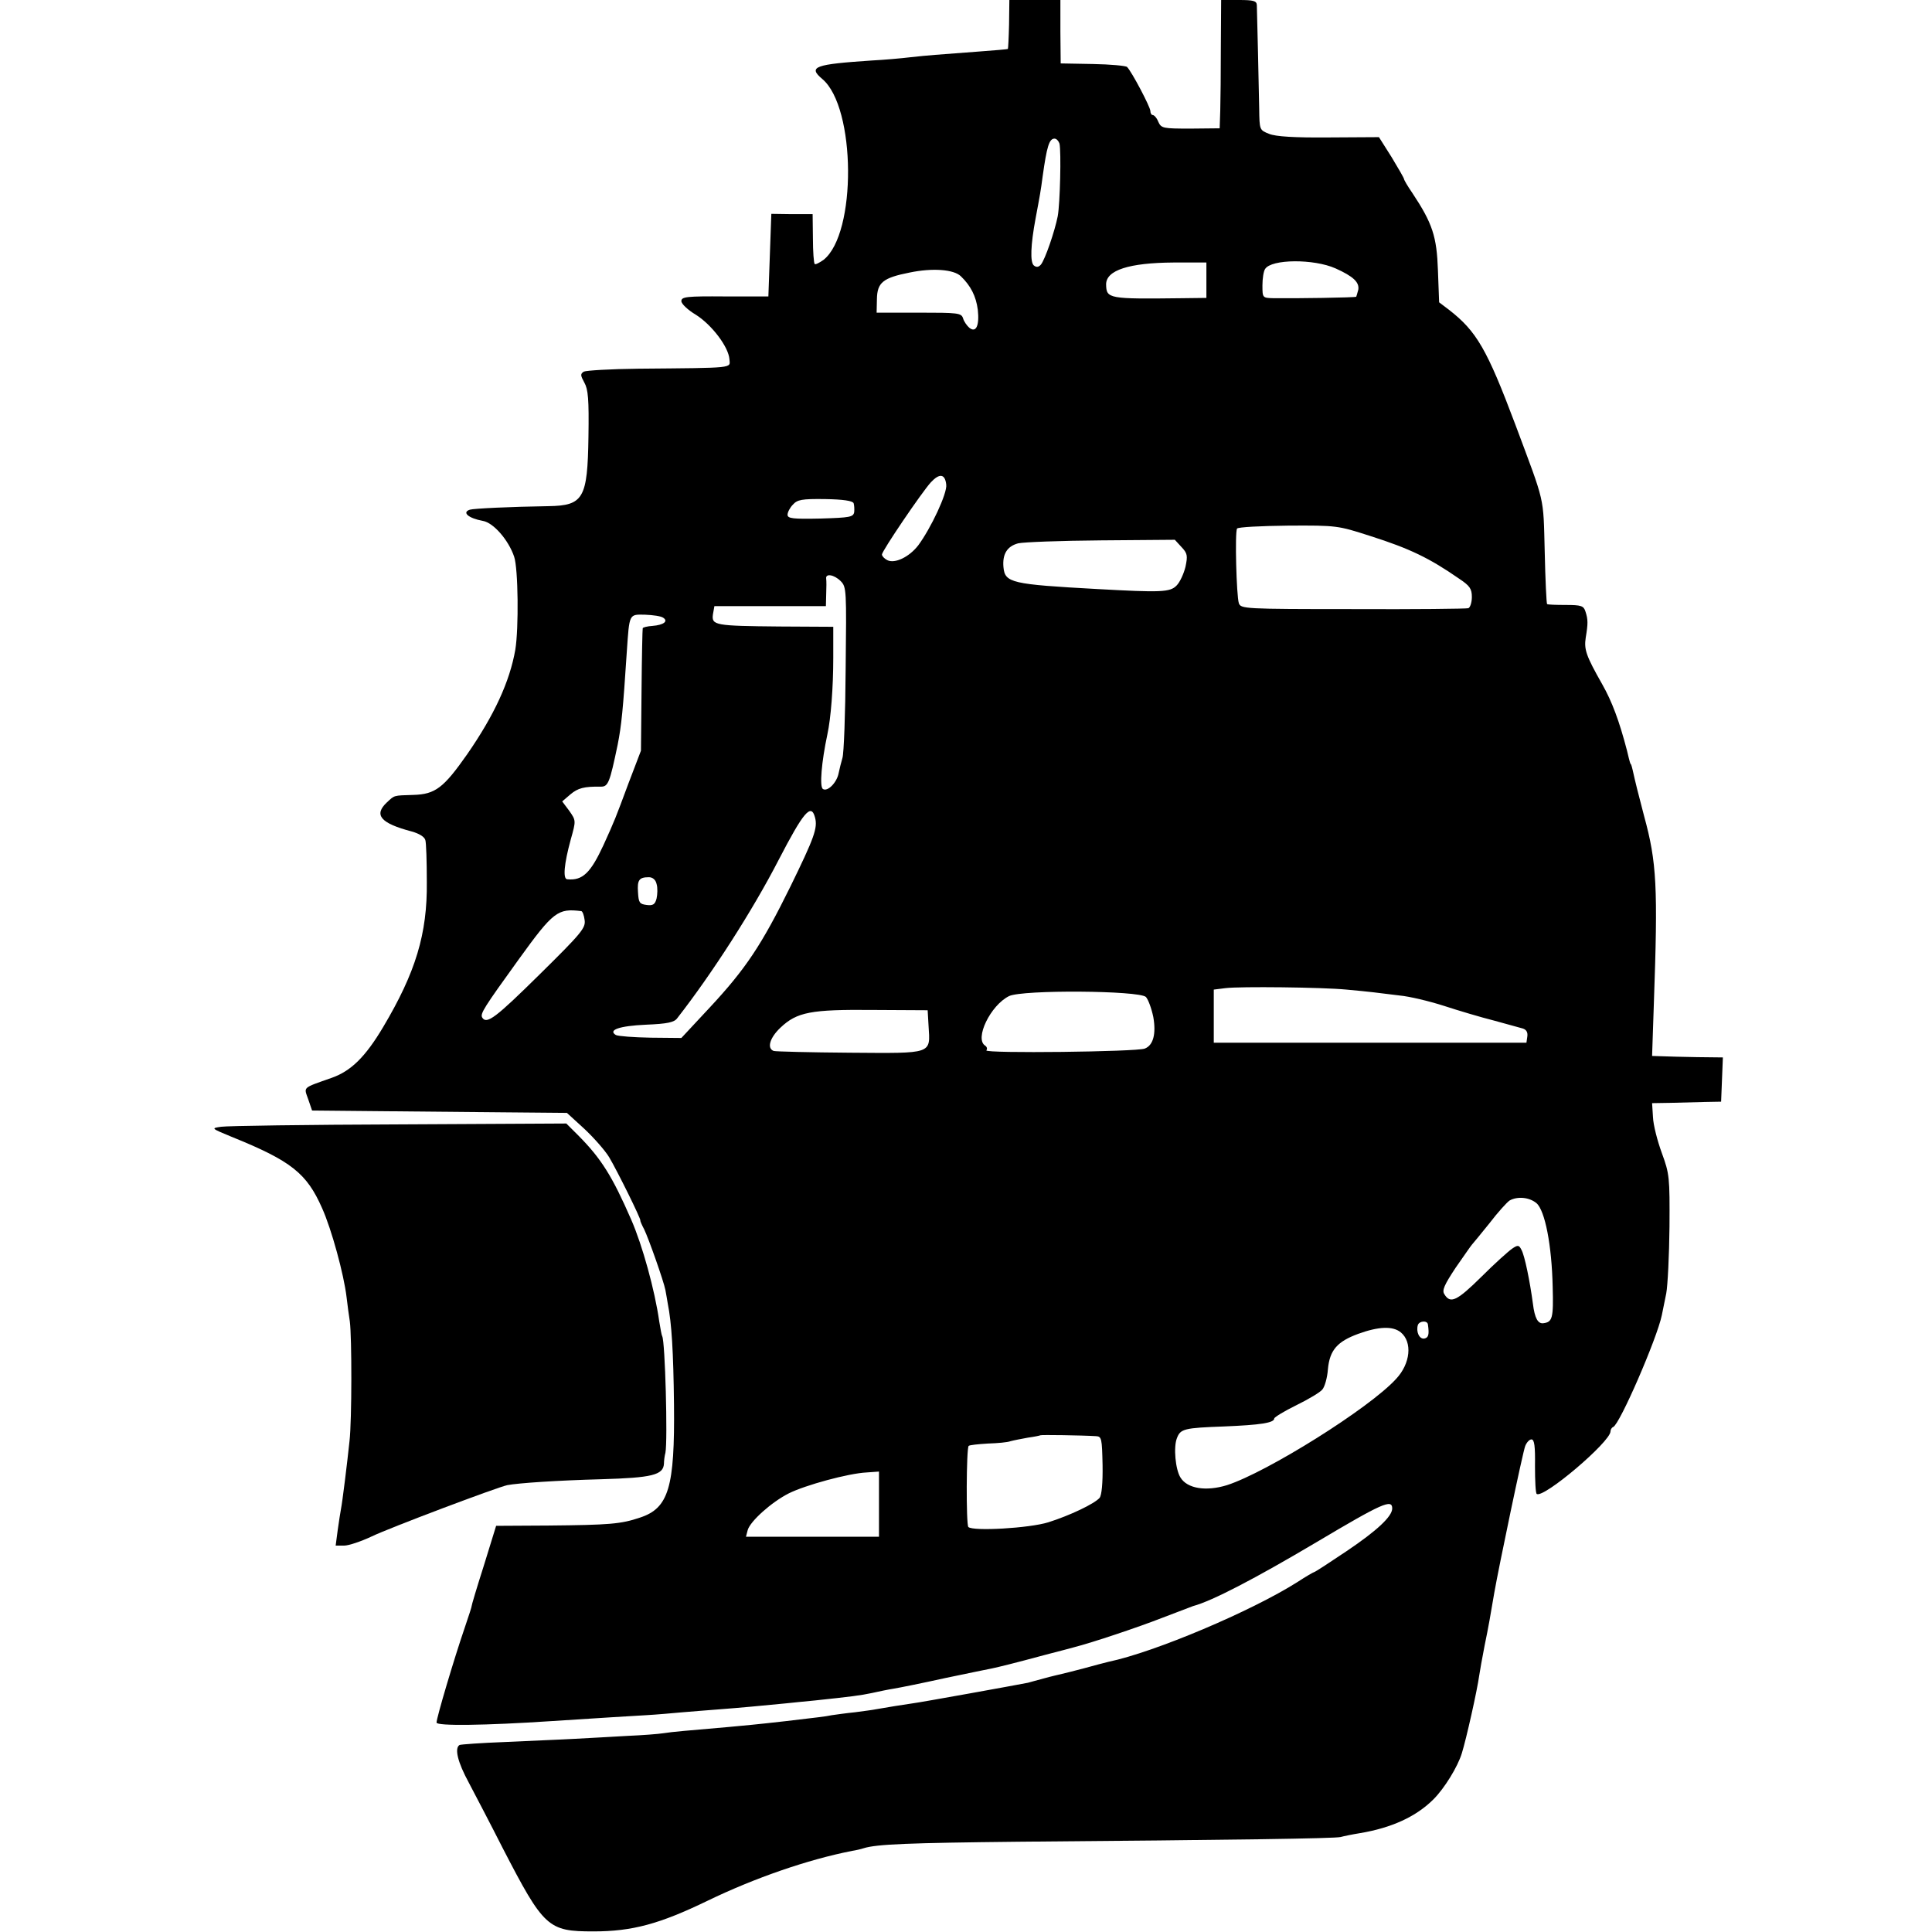
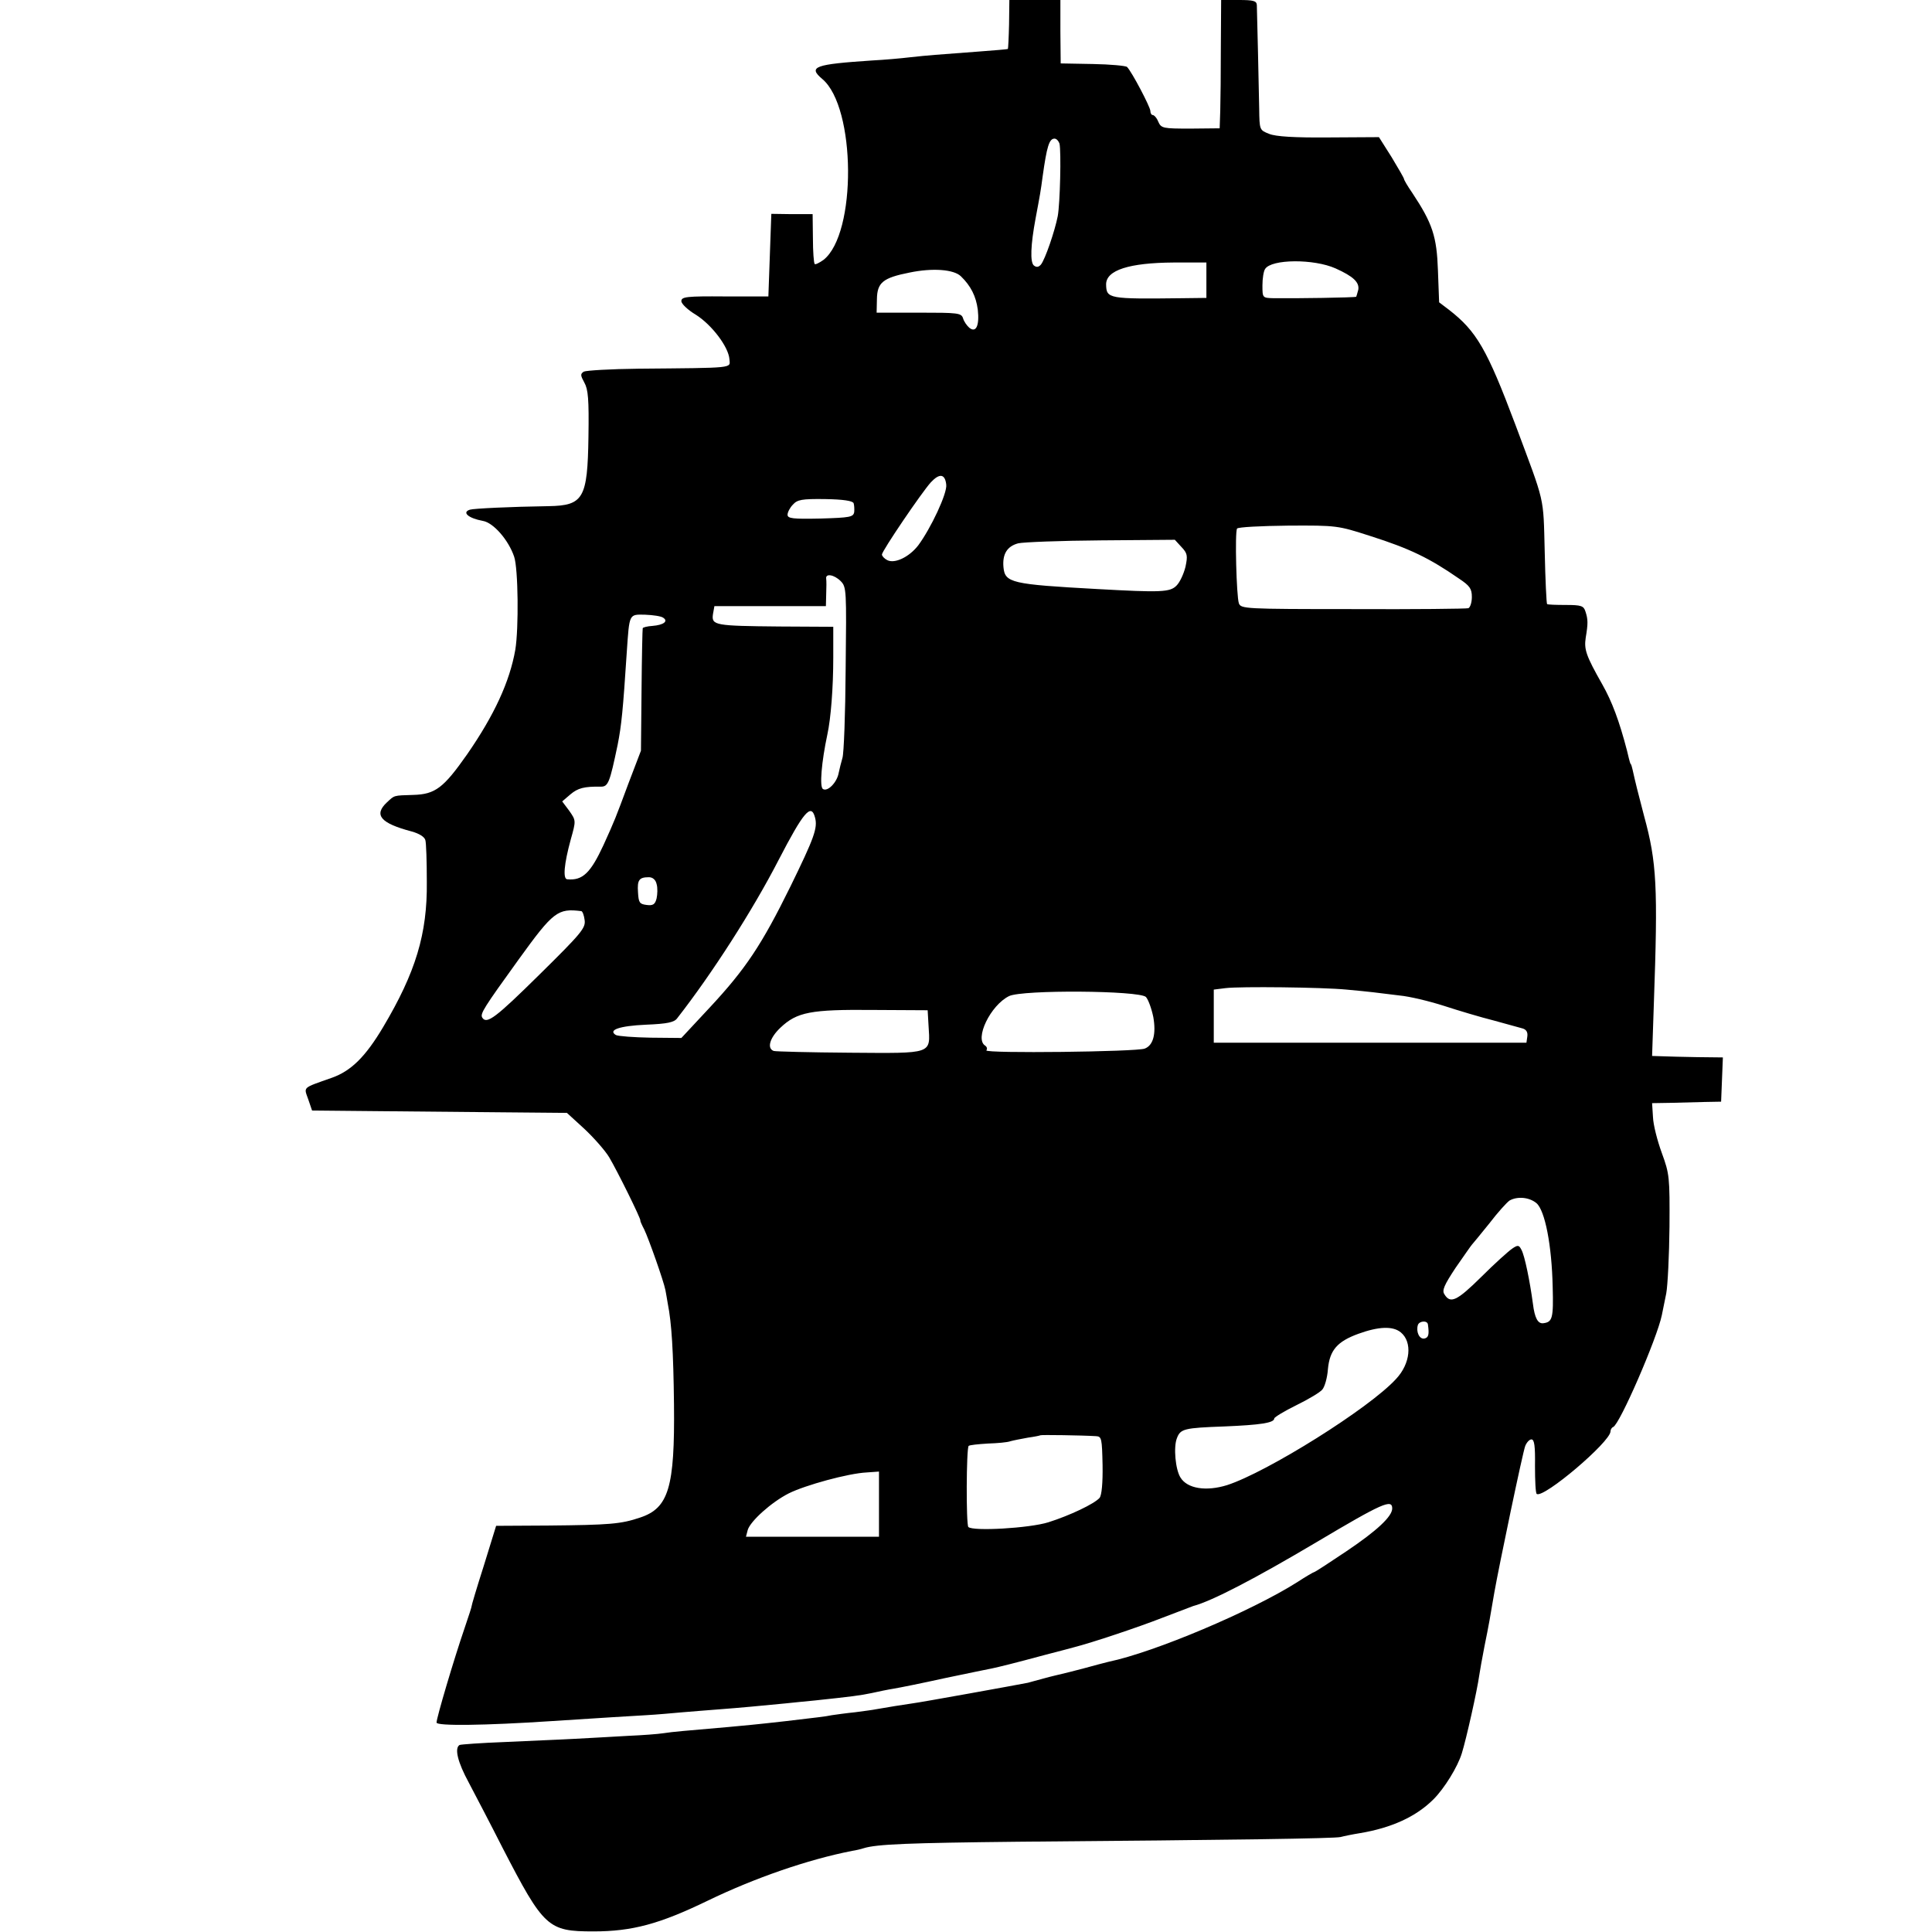
<svg xmlns="http://www.w3.org/2000/svg" version="1" width="873.333" height="873.333" viewBox="0 0 655 655">
  <path d="M342.1 8.2c-.1 4.5-.3 8.3-.4 8.4-.1.1-4.7.5-10.2.9-14.6 1.1-16.4 1.2-22.8 1.9-3.3.4-9.1.9-13 1.1-19.5 1.3-21.9 2.1-16.9 6.3 11.4 9.6 11.7 52.4.4 61.3-1.4 1-2.8 1.7-3 1.4-.3-.3-.6-4.2-.6-8.7l-.1-8.2h-7l-7-.1-.5 14-.5 14h-14.7c-13-.1-14.8.1-14.8 1.6 0 .9 2.2 3 4.9 4.6 5.4 3.4 11.1 10.9 11.4 15.1.2 3.1 2.3 2.9-30.9 3.2-9.4.1-17.7.6-18.5 1-1.2.8-1.1 1.3.2 3.7 1.3 2.3 1.6 5.6 1.4 18.4-.3 20.9-1.7 23.3-13.5 23.5-13.1.2-25.5.8-26.7 1.2-2.8.9-.5 2.9 4.4 3.8 3.6.6 8.7 6.5 10.6 12.1 1.4 4 1.6 24.4.4 31.6-1.9 10.8-7.1 22.1-16.3 35.4-8 11.4-10.8 13.6-18.3 13.8-6.8.2-6.3.1-8.9 2.5-4.6 4.3-2.2 7.1 8.4 9.9 2.5.7 4.3 1.8 4.6 2.9.3.9.5 7.3.5 14.2.2 17.6-3.8 30.7-14.8 49.2-6 10.1-10.9 14.9-17.4 17.2-10.2 3.6-9.5 3-8 7.3l1.3 3.8 20.9.2c11.4.1 30.9.3 43.2.4l22.3.2 5.9 5.4c3.2 3 7 7.3 8.4 9.6 2.8 4.7 10.9 21.1 10.6 21.5-.1.1.5 1.5 1.3 3 1.5 3.1 6.6 17.5 7.2 20.6.2 1.2.6 3.2.8 4.6 1.3 6.5 1.9 16.1 2.1 34.1.3 28.2-1.8 35.2-11.5 38.4-6.5 2.2-10.3 2.5-31.1 2.7l-17.7.1-4.2 13.6c-2.4 7.5-4.2 13.6-4.1 13.6.1 0-1 3.4-2.4 7.5-3.6 10.5-9.5 30.4-9.5 32 0 1.2 16.4 1 39-.5 19-1.2 26.2-1.7 32-2 3.6-.2 9.2-.7 12.5-1 3.3-.3 8.9-.7 12.5-1 6.7-.5 14.1-1.2 22.3-2 2.6-.3 7.1-.7 10-1 12.3-1.3 15.4-1.7 19.2-2.5 2.2-.5 5.6-1.2 7.5-1.5 1.9-.3 9.8-1.9 17.5-3.6 7.7-1.6 14.9-3.1 16-3.3 2.3-.5 6.9-1.6 18-4.6 4.4-1.1 8.7-2.3 9.5-2.5 6.3-1.6 22.1-6.9 30-10 5.2-2 10-3.8 10.5-4 6.4-1.7 21-9.3 41.9-21.7 22.2-13.2 25.6-14.7 25.6-11.4 0 2.7-5.1 7.5-15.5 14.5-5.8 3.9-10.7 7.1-11 7.1-.2 0-2.8 1.5-5.7 3.4-15.5 9.8-48.2 23.7-64 27-1.3.3-5 1.3-8.3 2.2-3.3.9-6.7 1.7-7.5 1.9-.8.2-3.5.8-6 1.5s-4.9 1.3-5.5 1.5c-3.5.7-36.6 6.7-39.2 7-2.2.3-9.1 1.4-12.4 2-.9.2-4 .6-7 1-3 .3-6.5.8-7.9 1-2.4.5-4.6.7-15.5 2-10.5 1.2-14.2 1.5-19.5 2-14.9 1.3-18.8 1.6-22 2.1-1.9.3-7.3.7-12 .9-4.7.3-12.8.7-18 1-5.2.3-16 .7-24 1.1-7.9.3-14.8.8-15.2 1-1.8 1.1-.6 5.9 3.1 12.7 2.1 4 7.3 13.9 11.5 22.2 14 27.1 15.4 28.3 30.8 28.3 13.1 0 22.4-2.5 38.7-10.4 15.9-7.7 34.1-14 49-16.9 1.3-.2 3-.6 3.9-.9 4.4-1.4 15.7-1.8 52.2-2.2 73.6-.6 107.5-1.1 109.5-1.6 1.1-.3 4-.9 6.5-1.3 10.8-1.8 19.1-5.6 25-11.5 3.7-3.7 8.2-11 9.6-15.6 1.5-4.8 5.2-21.3 5.9-26.4.2-1.4 1-5.9 1.8-10 1.4-6.8 2-10.3 3.3-18 1.5-8.6 9.7-47.9 10.5-49.8.5-1.2 1.4-2.2 2.1-2.2 1 0 1.3 2.3 1.2 9 0 5 .2 9.3.6 9.5 2.4 1.5 24.9-17.6 25-21.2 0-.6.4-1.3.9-1.5 2.2-.8 14.9-30.1 16.5-37.9.3-1.3.9-4.6 1.5-7.4.5-2.7 1-12.9 1.1-22.6.1-16.8 0-17.9-2.6-25-1.5-4.1-2.9-9.5-3-12.2l-.3-4.7 6.2-.1c3.4-.1 8.7-.2 11.7-.3l5.5-.1.3-7.5.3-7.5-8.8-.1c-4.8-.1-10.2-.2-12-.3l-3.2-.1.6-17.8c1.4-39.5 1-47.8-3.3-63.5-2.2-8.4-2.9-11.2-3.9-15.7-.2-.8-.4-1.6-.5-1.8-.3-.2-.4-.5-1.4-4.7-2.6-10-5.1-16.7-8.4-22.5-5.5-9.7-6.2-11.8-5.6-15.8.8-4.8.8-6.2-.1-8.9-.6-1.9-1.4-2.2-6.7-2.2-3.3 0-6.1-.1-6.3-.3-.2-.2-.6-8.2-.8-17.8-.5-19.2.2-15.8-9.9-42.9-9.7-25.8-13.2-31.8-22.6-39.1l-3.3-2.5-.4-10.8c-.4-11.5-1.8-15.9-8.7-26.3-1.6-2.3-2.8-4.4-2.8-4.7 0-.3-1.9-3.6-4.2-7.4l-4.3-6.8-17 .1c-11.7.1-18-.3-20.2-1.2-3.3-1.3-3.3-1.3-3.4-8.6-.1-6.9-.7-31.3-.8-35.1C426 .3 425 0 420 0h-6l-.1 15.7c0 8.7-.1 18.5-.2 21.8l-.2 6-9.9.1c-9.3 0-9.9-.1-10.9-2.3-.5-1.3-1.4-2.3-1.9-2.3-.4 0-.8-.6-.8-1.4 0-1.3-6.3-13.3-7.9-14.9-.4-.4-5.7-.9-11.6-1l-10.9-.2-.1-10.7V0H342.2l-.1 8.2zm17.1 40.5c.6 2.7.2 20.3-.6 24.6-1 5.1-4.3 14.7-5.7 16.4-.8.9-1.5 1-2.4.3-1.3-1.1-1.1-6.9.6-16 1.5-8 1.7-9 2.4-14.3 1.4-10 2.2-12.7 4-12.7.7 0 1.4.8 1.7 1.7zM452.8 91c6 2.7 8.1 4.7 7.7 7.2-.3 1.1-.6 2.2-.7 2.4-.3.3-20.9.6-28 .5-3.8-.1-3.8-.1-3.8-4.4 0-2.3.4-4.8.9-5.5 2.1-3.4 16.5-3.5 23.9-.2zM409 95v6l-8.2.1c-25.1.3-25.7.2-25.8-4.7 0-4.8 7.8-7.3 22.8-7.4H409v6zm-83.2-1.3c3.3 3.2 5.1 6.7 5.7 11.3.6 5.4-.6 8-2.9 6.1-.8-.7-1.8-2.1-2.1-3.2-.6-1.8-1.7-1.9-15-1.9h-14.3l.1-4.6c.1-5.6 2-7.2 11.1-9 7.7-1.6 15-1.1 17.4 1.3zm-5 70.6c.4 2.9-5.2 14.8-9.5 20.6-3.1 4-8 6.3-10.5 5-1-.5-1.8-1.4-1.8-1.9 0-1.2 13.5-21.1 16.6-24.5 2.9-3.1 4.8-2.9 5.2.8zm-31.4 6.3c.2.6.3 2 .2 3-.3 1.7-1.4 1.9-11.4 2.2-9.4.2-11.2 0-11.2-1.3 0-.8.8-2.4 1.8-3.4 1.5-1.7 3-2 10.9-1.9 6.2.1 9.4.6 9.7 1.4zm175.1 11.1c13.5 4.3 20.1 7.5 30.2 14.5 3.6 2.4 4.3 3.4 4.3 6.2 0 1.9-.6 3.6-1.2 3.8-.7.2-18.4.4-39.2.3-36.9 0-37.9-.1-38.6-2-.8-2.4-1.4-24.1-.6-25.3.3-.5 8.1-.9 17.3-1 16.6-.1 16.9 0 27.8 3.5zm-64 3.7c2.1 2.2 2.2 3 1.4 6.8-.6 2.4-1.9 5.2-3 6.3-2.2 2.3-5.3 2.4-26.9 1.2-29.1-1.6-31.3-2.1-31.8-7.4-.4-4.4 1.2-7.1 5-8.1 1.7-.4 14.3-.9 28.1-1l25-.2 2.2 2.4zM285 197c2 2 2 3 1.7 29.8-.1 15.2-.6 28.8-1.1 30.2-.4 1.4-1 3.7-1.3 5.2-.6 3.1-3.7 6.3-5.3 5.3-1.2-.7-.5-9.1 1.5-18.5 1.2-5.5 2-16 2-26v-10.5l-18.2-.1c-21.9-.2-23.1-.4-22.6-4.1l.5-2.8H280l.1-4c.1-2.2.1-4.6 0-5.3-.3-1.9 2.7-1.4 4.9.8zm-60.2 12.4c1.9 1.2.2 2.5-3.6 2.8-1.7.1-3.3.5-3.3.8-.1.3-.3 9.7-.4 21l-.2 20.5-4.2 11c-4.5 12.1-4.6 12.4-8.5 21-4.4 9.5-7.1 12.1-12.3 11.6-1.5-.1-1.1-5.1 1.2-13.5 1.8-6.4 1.8-6.4-.5-9.7l-2.4-3.2 2.8-2.4c2.5-2.1 4.6-2.7 10.3-2.6 2.5 0 3-1.3 5.7-14.2 1.3-6.6 1.8-11.6 3.1-31.5.9-13.1.7-12.7 6.2-12.6 2.7.1 5.4.5 6.1 1zm51.5 67.7c1 3.6-.3 7-8.3 23.4-9.8 19.9-15.2 28-27.4 41.1l-9.6 10.3-10.4-.1c-5.8-.1-11-.5-11.8-.9-2.8-1.7 1.2-3.1 10.2-3.5 7.3-.3 9.6-.8 10.6-2.2 11.8-15.1 25.6-36.6 34.4-53.7 8.4-16.2 11-19.3 12.3-14.4zm-53.7 22.6c.4 1.3.3 3.5 0 4.9-.5 2-1.2 2.5-3.4 2.2-2.4-.3-2.7-.8-2.9-4.3-.3-4.2.4-5.1 3.7-5.1 1.3 0 2.3.9 2.6 2.3zm-25.5 9.2c.4.1.9 1.4 1.1 3 .4 2.7-1 4.4-15.3 18.5-14.8 14.6-17.9 17-19.4 14.6-.8-1.3.5-3.3 12.4-19.8 11.7-16.2 13.2-17.3 21.2-16.3zm259.4 26.6c3.3.3 7.4.7 9 .9 1.7.2 5.7.7 9 1.1 3.3.3 10 1.9 15 3.5 4.9 1.6 12.6 3.9 17 5 4.4 1.2 8.8 2.4 9.8 2.7 1.2.4 1.7 1.3 1.5 2.7l-.3 2.1h-106v-18l4-.5c4.9-.6 32.7-.3 41 .5zm-68 2.5c.8.9 1.9 3.9 2.5 6.8 1 5.7 0 9.6-2.9 10.7-2.7 1.1-54.3 1.7-53.7.6.4-.5.2-1.2-.4-1.6-3.7-2.3 1.8-13.7 8.1-16.8 4.6-2.2 44.1-1.9 46.4.3zm-73.7 9.7c.6 9.8 1.7 9.4-26.6 9.2-13.6-.1-25.3-.4-25.9-.6-2.4-.9-1.3-4.5 2.3-7.9 5.6-5.3 10.3-6.2 31.4-6l18.5.1.3 5.2zm206.1 60.2c2.9 2.5 5.2 14.3 5.5 28.4.3 10.6-.1 11.9-3.1 12.3-1.9.3-3-1.7-3.6-6.6-1-7.5-2.8-16.4-3.9-18.3-.8-1.6-1.2-1.7-3.1-.4-1.2.8-6 5.1-10.5 9.6-8.3 8.2-10.5 9.2-12.5 5.9-.9-1.3-.1-3.1 3.8-9 2.8-4 5.2-7.5 5.5-7.8.3-.3 2.9-3.5 5.9-7.2 2.9-3.8 6-7.2 6.9-7.8 2.7-1.5 6.7-1.1 9.1.9zM484.1 449c.5 3.5.2 4.5-1.2 4.8-1.7.3-2.9-2.3-2.2-4.6.5-1.4 3.2-1.6 3.4-.2zm-9.2 2.7c4 3.3 3.3 10.6-1.6 15.8-9 9.9-43.7 31.6-57.3 36-7.1 2.2-13.5 1.2-15.8-2.6-1.7-2.7-2.4-10.3-1.2-13.3 1.2-3.2 2.4-3.5 16.1-4 12.1-.5 16.9-1.2 16.9-2.7 0-.4 3.4-2.5 7.5-4.5s8.1-4.4 8.8-5.3c.8-.9 1.7-4 1.9-6.9.6-6.5 3.2-9.4 10.3-12 6.9-2.5 11.7-2.7 14.4-.5zm-103.3 35.2c1.9.1 2 .8 2.2 9.8.1 6.1-.3 10.2-1 11.1-1.7 2-10.1 6-17.4 8.3-6.4 2-25.5 3.1-27.1 1.6-.8-.8-.7-26.7.1-27.5.3-.3 3.2-.6 6.5-.8 3.2-.1 6.7-.4 7.7-.8 1.1-.3 3.7-.8 5.9-1.2 2.2-.3 4.1-.7 4.2-.8.2-.2 14.1 0 18.9.3zM298 510v11h-45.1l.6-2.3c.9-3 8-9.4 13.9-12.4 5.6-2.8 20.2-6.8 26.4-7.1l4.2-.3V510z" />
-   <path d="M75 382c-3.5.5-3.5.5 3.5 3.4 20.3 8.2 25.5 12.4 30.7 24.2 3.2 7.1 7.4 22.5 8.3 30.2.3 2.6.8 6.3 1.1 8.2.7 5.2.7 33.6-.1 40.5-.8 7.6-2.4 20.6-2.9 23.1-.2 1-.7 4.3-1.1 7.1l-.7 5.3h2.9c1.5 0 5.7-1.4 9.3-3.1 6-2.9 42.6-16.7 46-17.4 3.7-.7 16.8-1.6 31.9-2 17.1-.5 21-1.4 21.2-5.3 0-.9.2-2.6.5-3.7.8-4.1-.1-37.9-1.1-39.5-.2-.3-.6-2.6-1-5-1.5-10.6-5.7-25.8-9.5-34.5-6.4-14.7-10.2-20.7-17.7-28.3l-4.3-4.3-56.7.3c-31.3.1-58.4.5-60.3.8z" />
</svg>